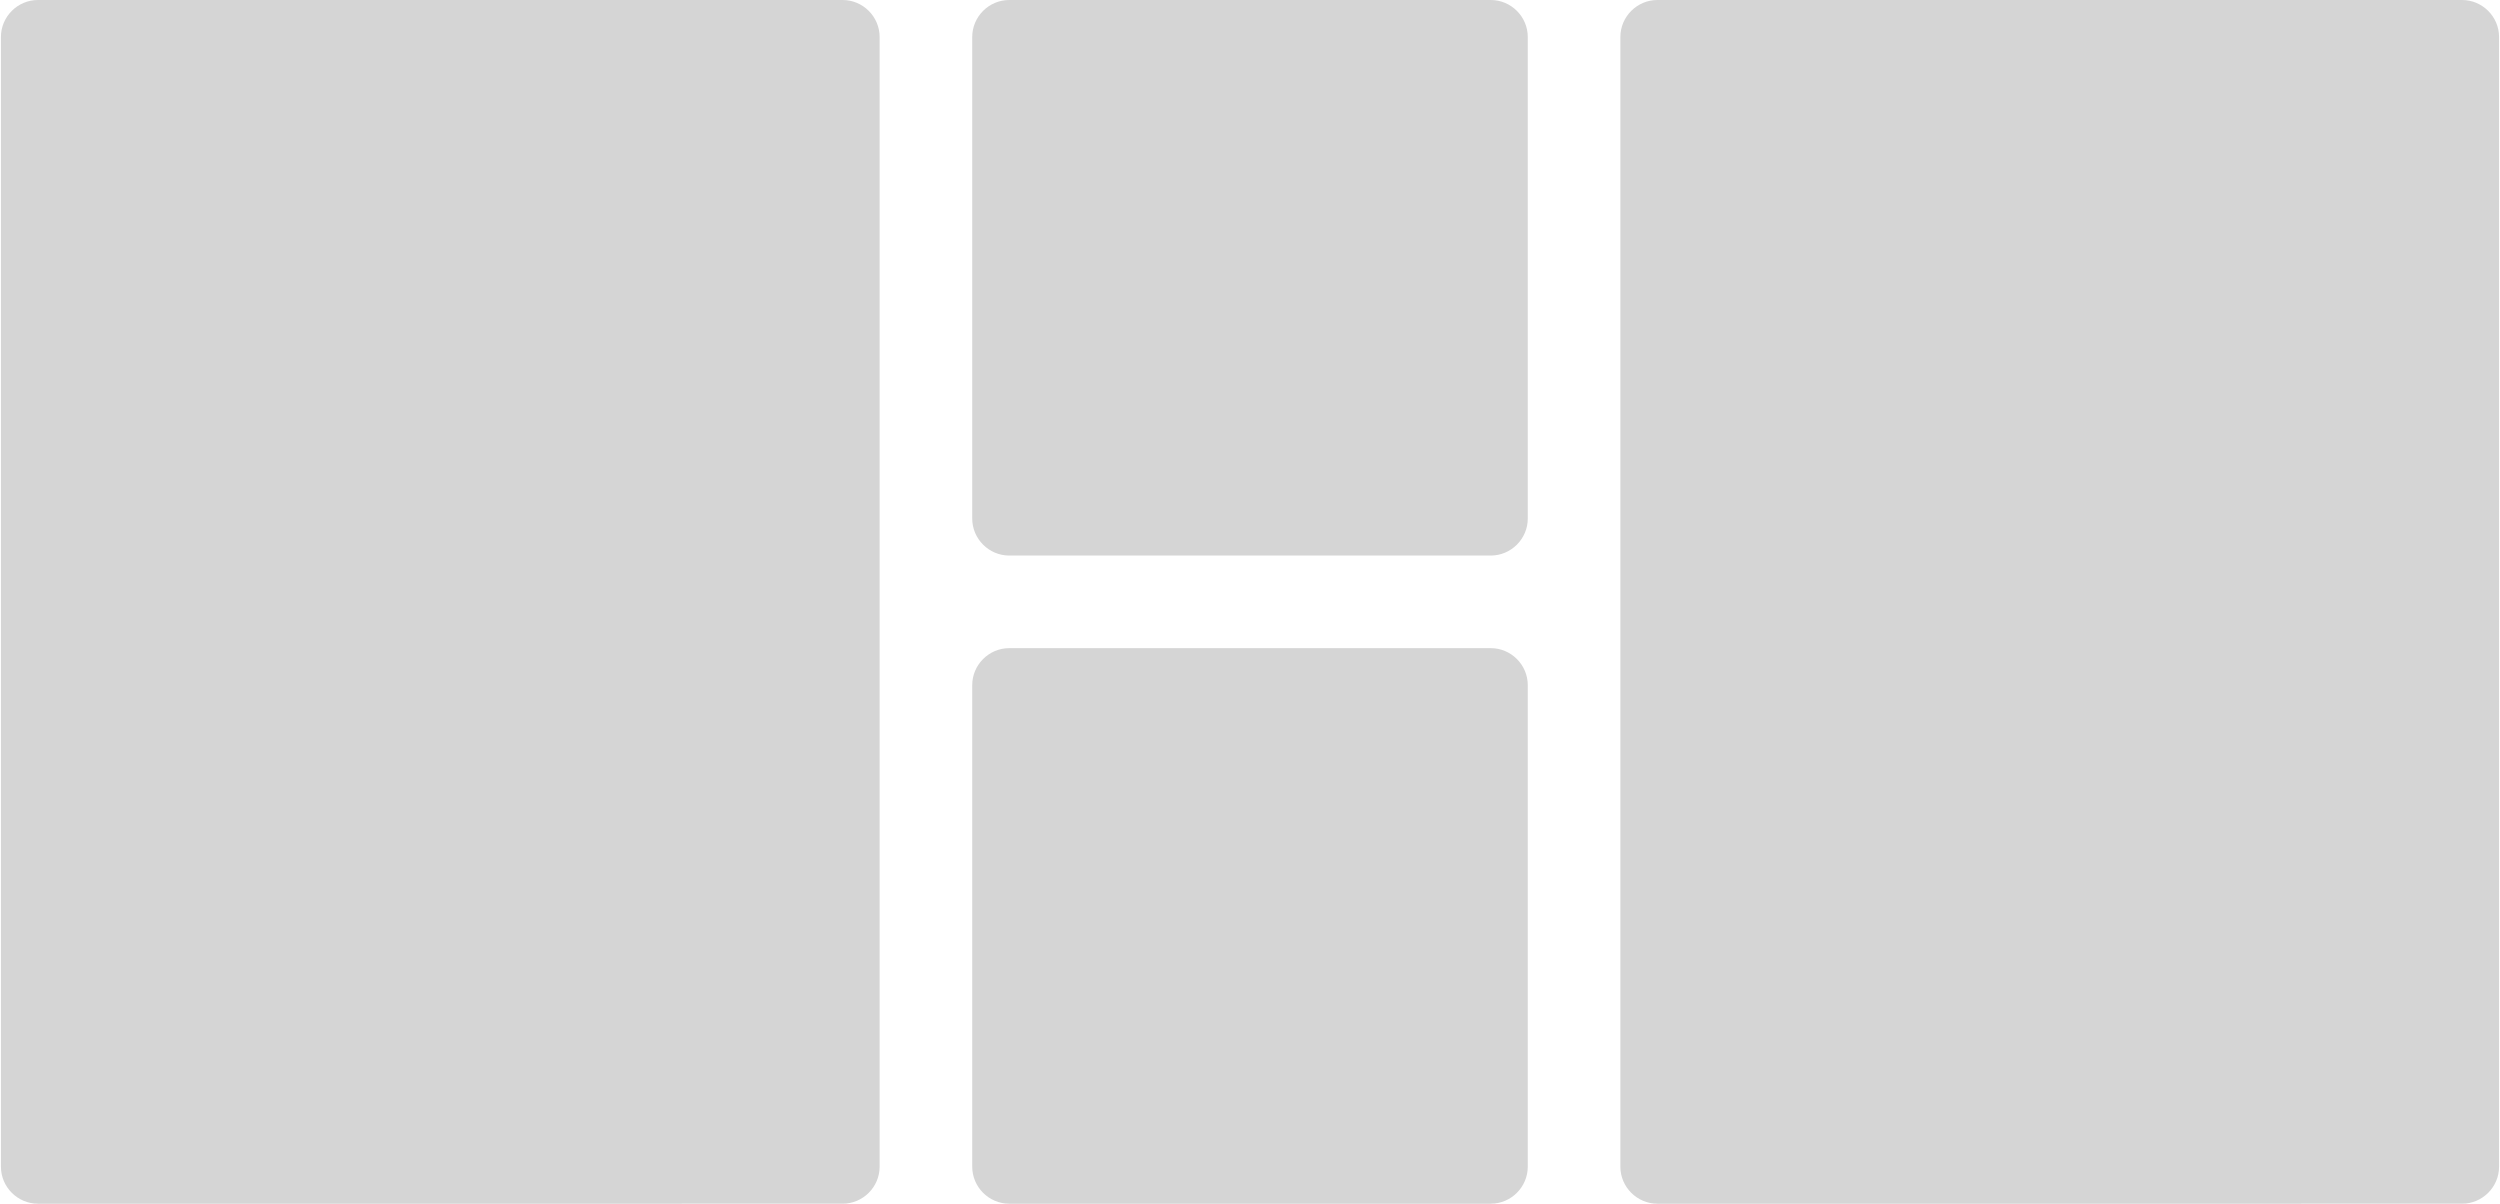
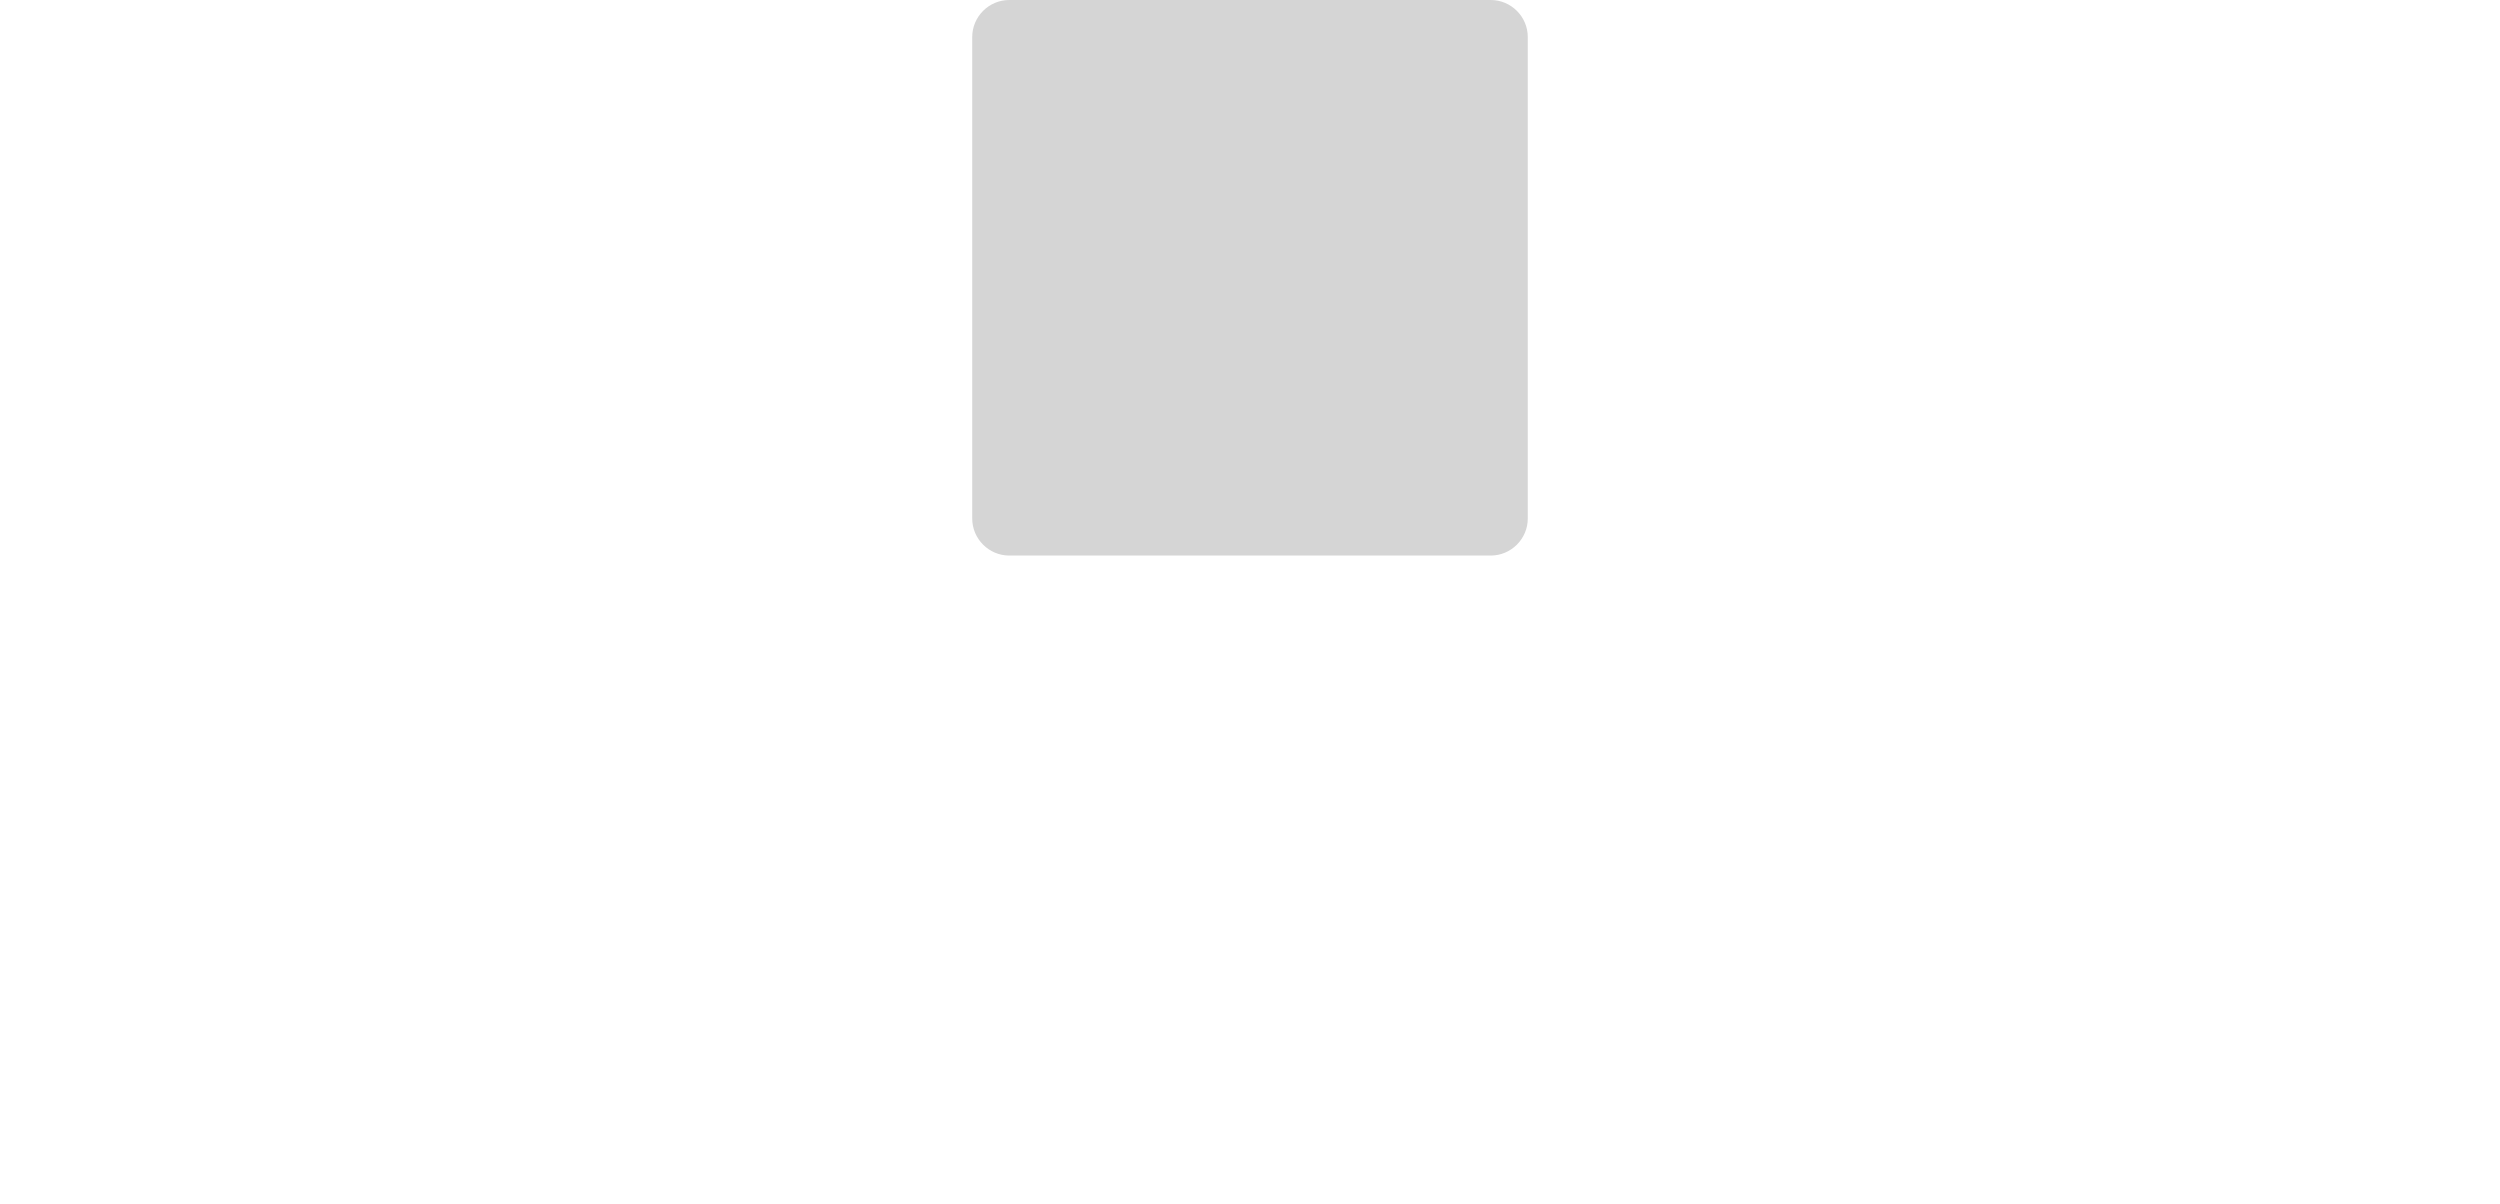
<svg xmlns="http://www.w3.org/2000/svg" version="1.1" id="Layer_1" x="0px" y="0px" width="270px" height="130px" viewBox="0 0 270 130" style="enable-background:new 0 0 270 130;" xml:space="preserve">
  <style type="text/css">
	.st0{fill:#D5D5D5;}
</style>
  <g>
    <path class="st0" d="M109,0h52c2.2,0,4,1.8,4,4v52c0,2.2-1.8,4-4,4h-52c-2.2,0-4-1.8-4-4V4C105,1.8,106.8,0,109,0z" />
-     <path class="st0" d="M161,130h-52c-2.2,0-4-1.8-4-4V74c0-2.2,1.8-4,4-4h52c2.2,0,4,1.8,4,4v52C165,128.2,163.2,130,161,130z" />
-     <path class="st0" d="M4.1,0H91c2.2,0,4,1.8,4,4v122c0,2.2-1.8,4-4,4H4.1c-2.2,0-4-1.8-4-4V4C0.1,1.8,1.9,0,4.1,0z" />
-     <path class="st0" d="M179,0h86.9c2.2,0,4,1.8,4,4v122c0,2.2-1.8,4-4,4H179c-2.2,0-4-1.8-4-4V4C175,1.8,176.8,0,179,0z" />
  </g>
</svg>